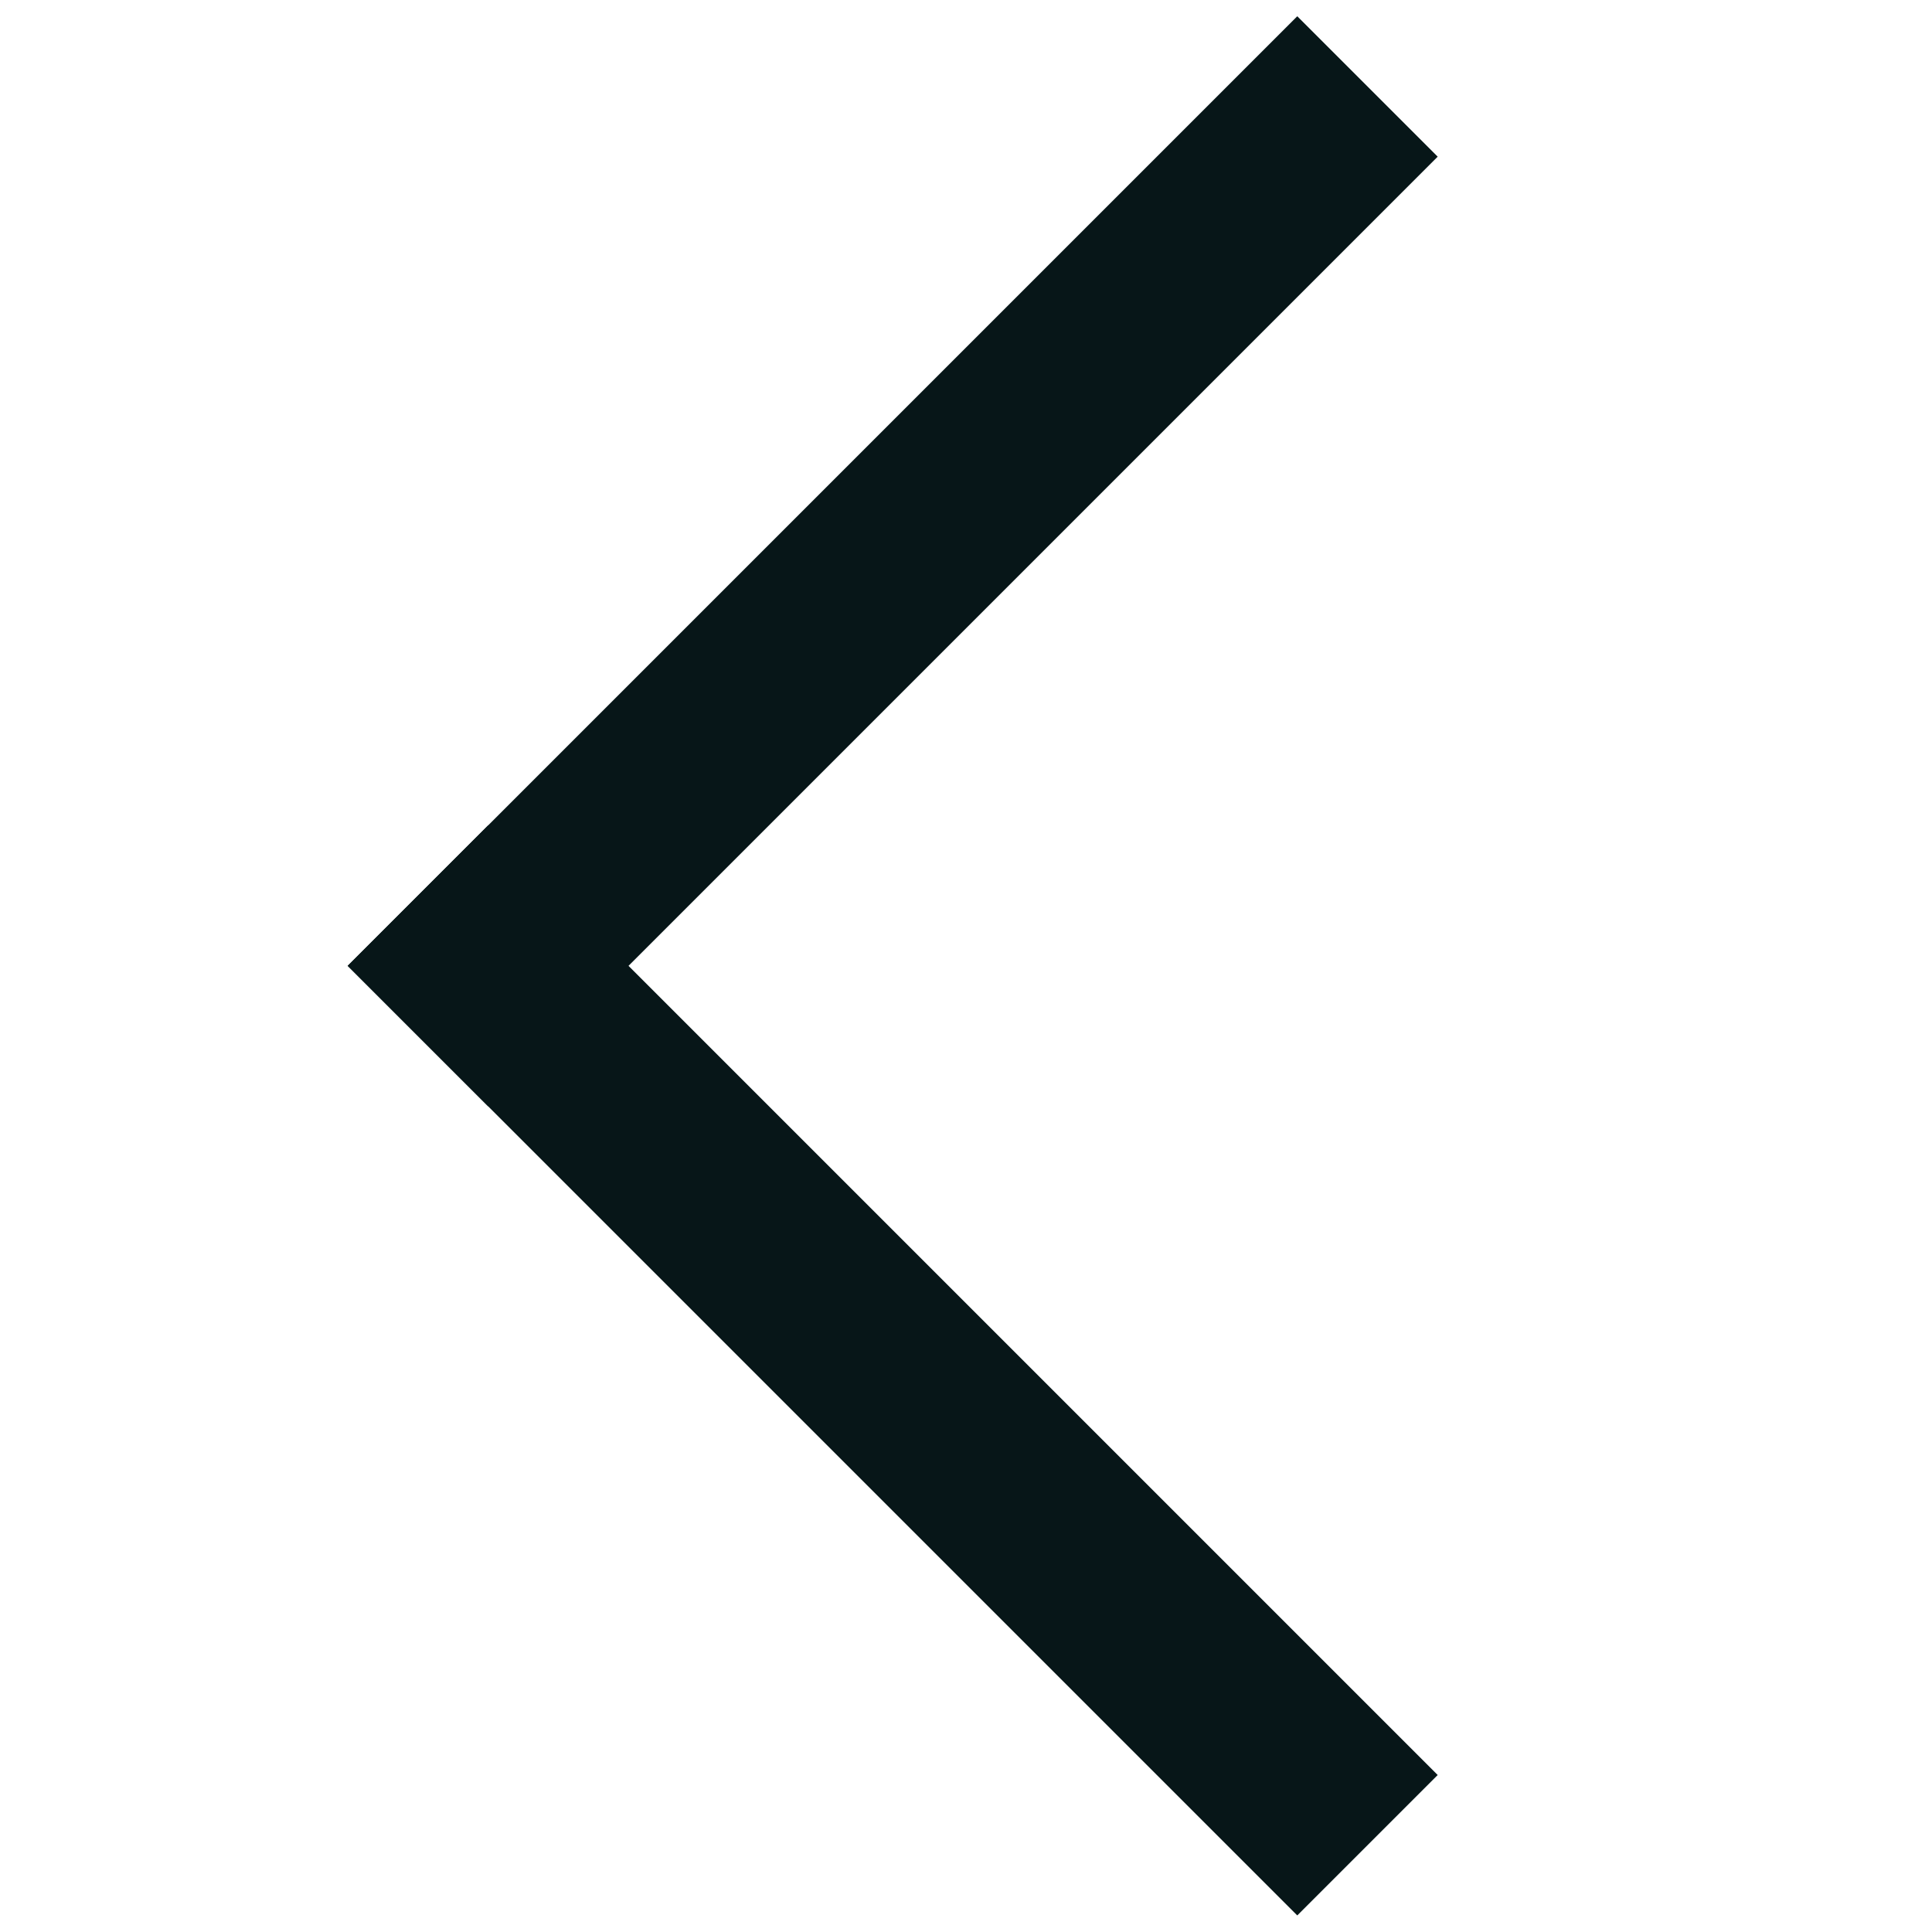
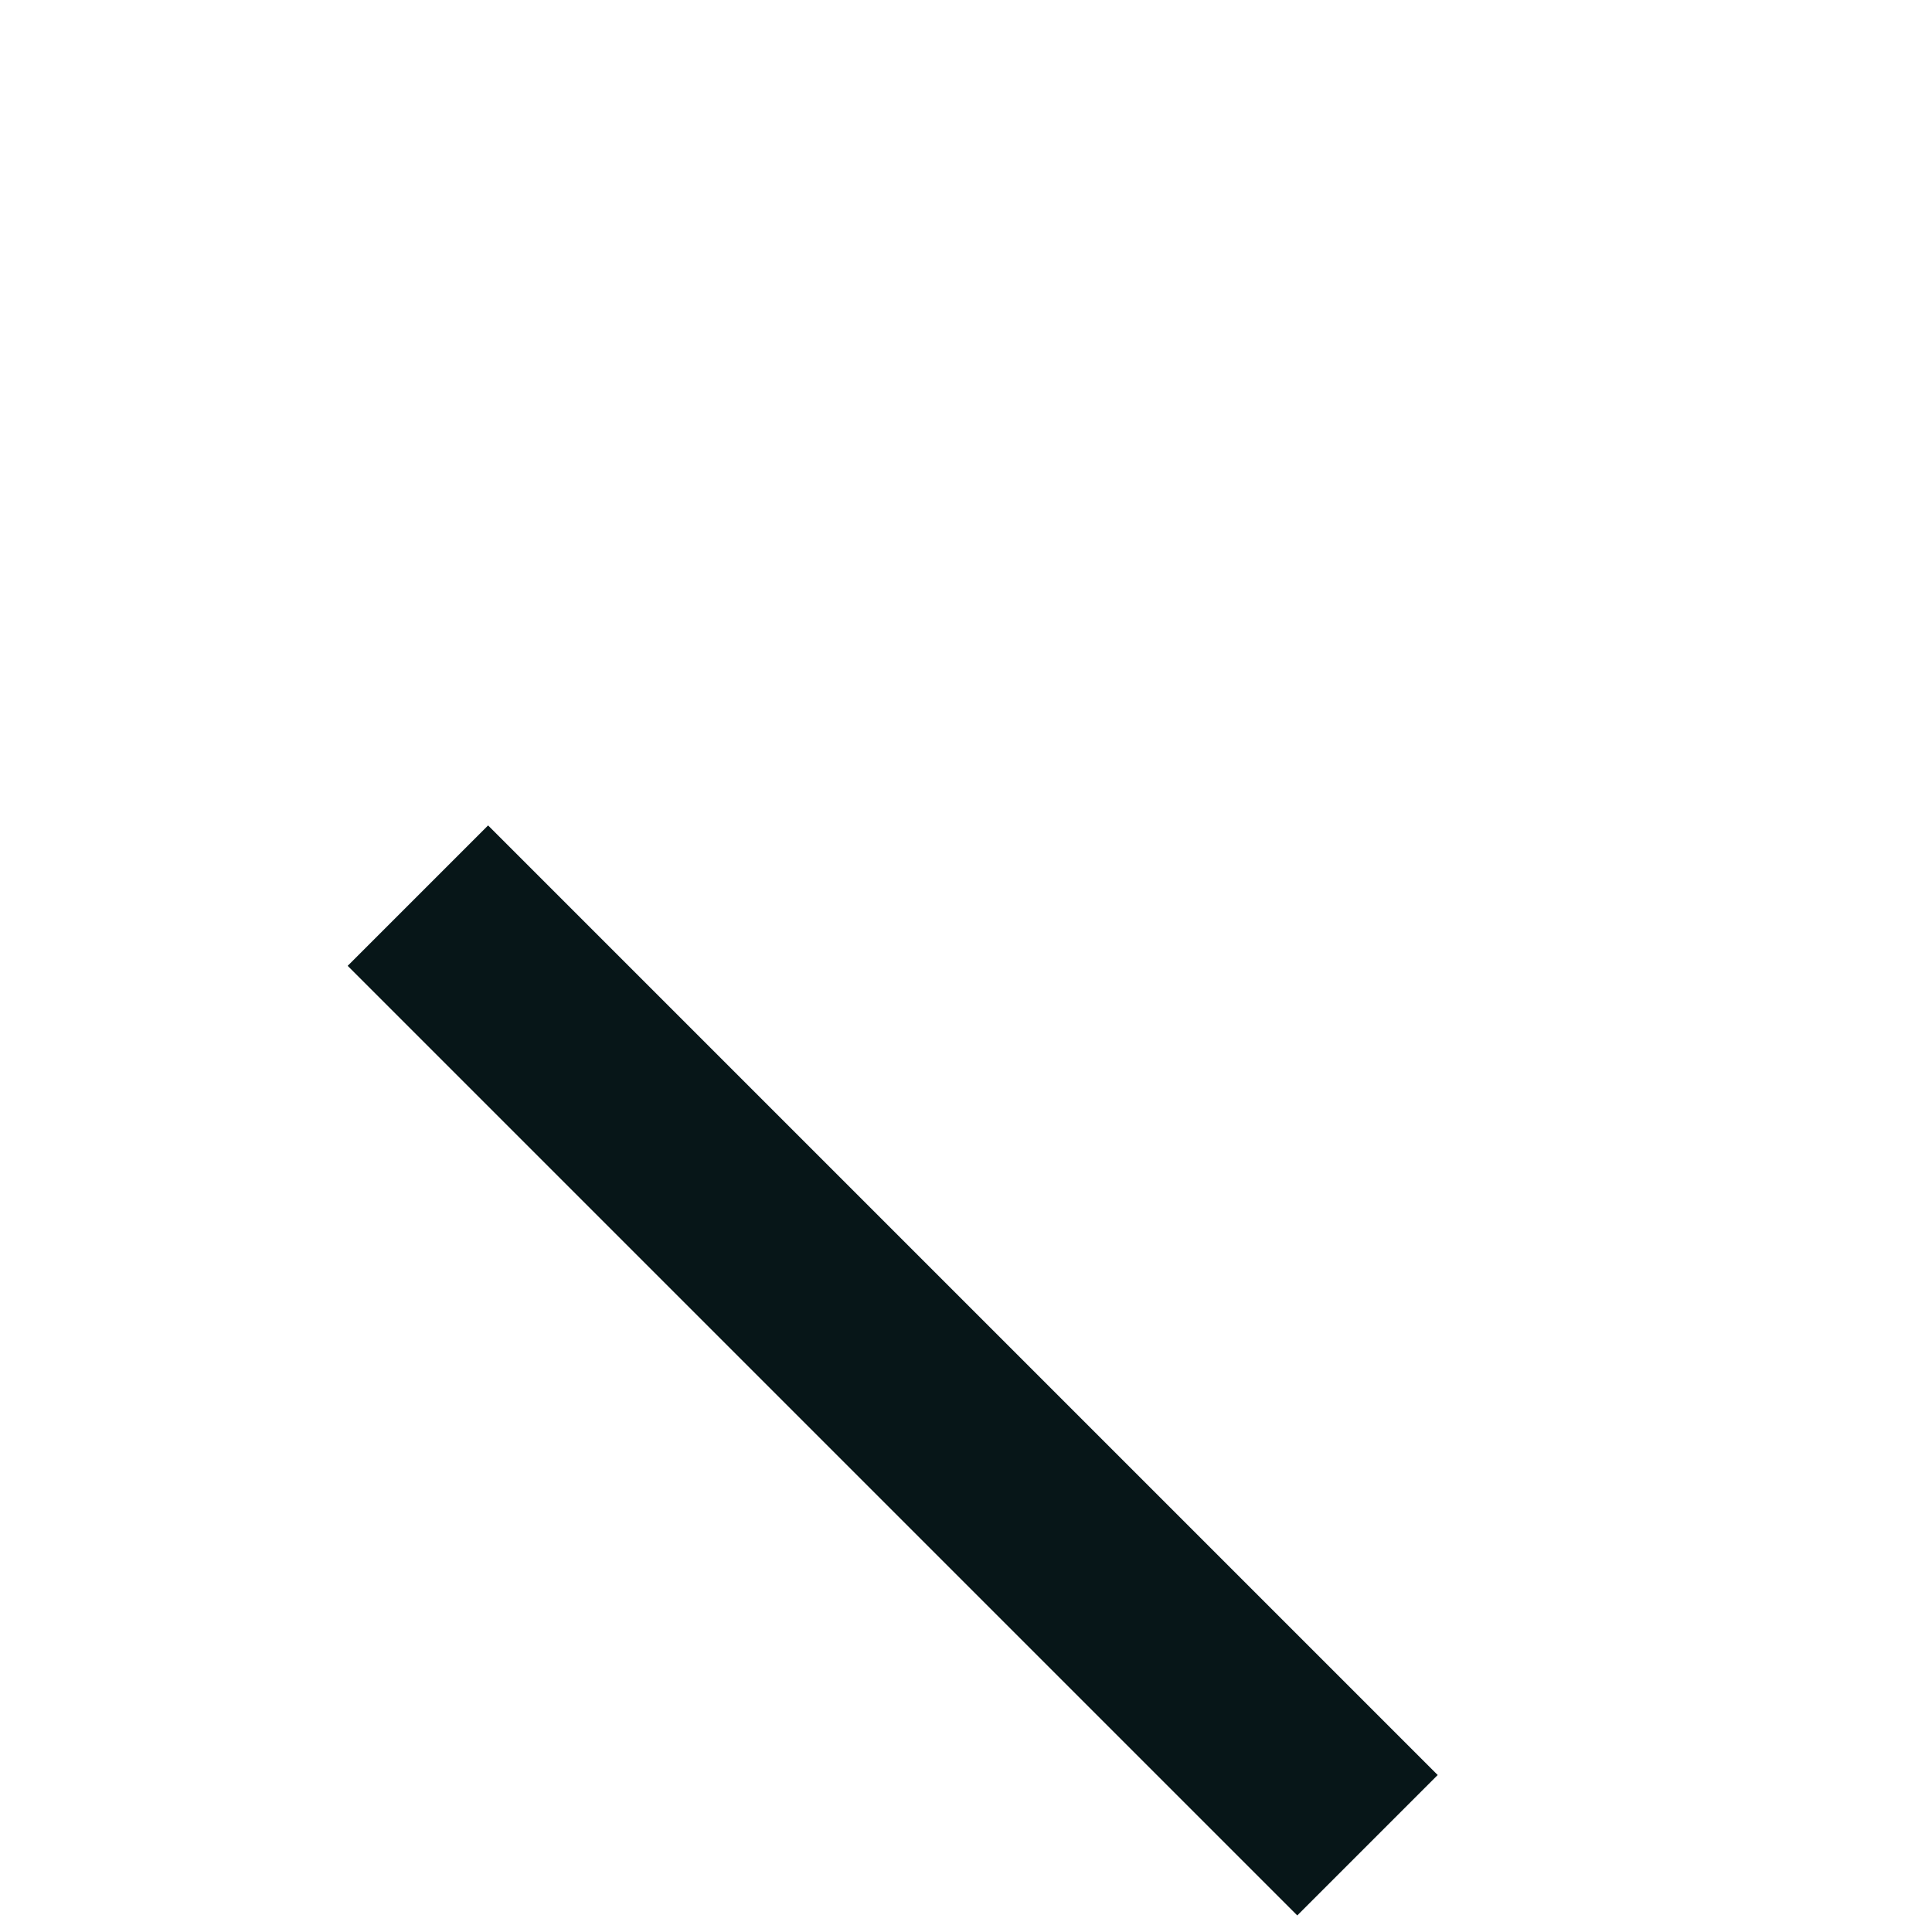
<svg xmlns="http://www.w3.org/2000/svg" xmlns:ns1="http://sodipodi.sourceforge.net/DTD/sodipodi-0.dtd" xmlns:ns2="http://www.inkscape.org/namespaces/inkscape" width="10" height="10" viewBox="0 0 10 10" version="1.1" id="svg12" ns1:docname="arrow-left.svg" ns2:version="1.1.2 (08b2f3d93c, 2022-04-05)">
  <defs id="defs16" />
  <ns1:namedview id="namedview14" pagecolor="#ffffff" bordercolor="#666666" borderopacity="1.0" ns2:pageshadow="2" ns2:pageopacity="0.0" ns2:pagecheckerboard="0" showgrid="false" ns2:zoom="32" ns2:cx="2.546875" ns2:cy="6.703125" ns2:window-width="1846" ns2:window-height="1016" ns2:window-x="0" ns2:window-y="0" ns2:window-maximized="1" ns2:current-layer="g4" />
  <g fill="none" fill-rule="evenodd" stroke-linecap="round" stroke-linejoin="round" id="g10">
    <g id="g6" style="stroke:#2b2b53;stroke-width:2">
      <g id="g4">
        <g id="g853" transform="matrix(0.81,0,0,0.81,-4.75,-11.008)" style="stroke:#071618;stroke-opacity:1" />
        <g id="g1195" transform="translate(-1.003,0.094)">
          <rect style="fill:#071618;fill-opacity:1;stroke:none;stroke-width:0.565;stroke-linejoin:miter;stroke-miterlimit:3;stroke-dasharray:none;stroke-opacity:1;paint-order:fill markers stroke" id="rect2310-3-6" height="6.952" x="-1.487" y="5.451" ry="0" rx="0" transform="matrix(0.707,-0.707,0.707,0.707,0,0)" width="1.028" />
-           <rect style="fill:#071618;fill-opacity:1;stroke:none;stroke-width:0.565;stroke-linejoin:miter;stroke-miterlimit:3;stroke-dasharray:none;stroke-opacity:1;paint-order:fill markers stroke" id="rect2310-3-6-7" height="6.952" x="-6.479" y="-1.487" ry="0" rx="0" transform="matrix(-0.707,-0.707,0.707,-0.707,0,0)" width="1.028" />
        </g>
      </g>
    </g>
  </g>
</svg>